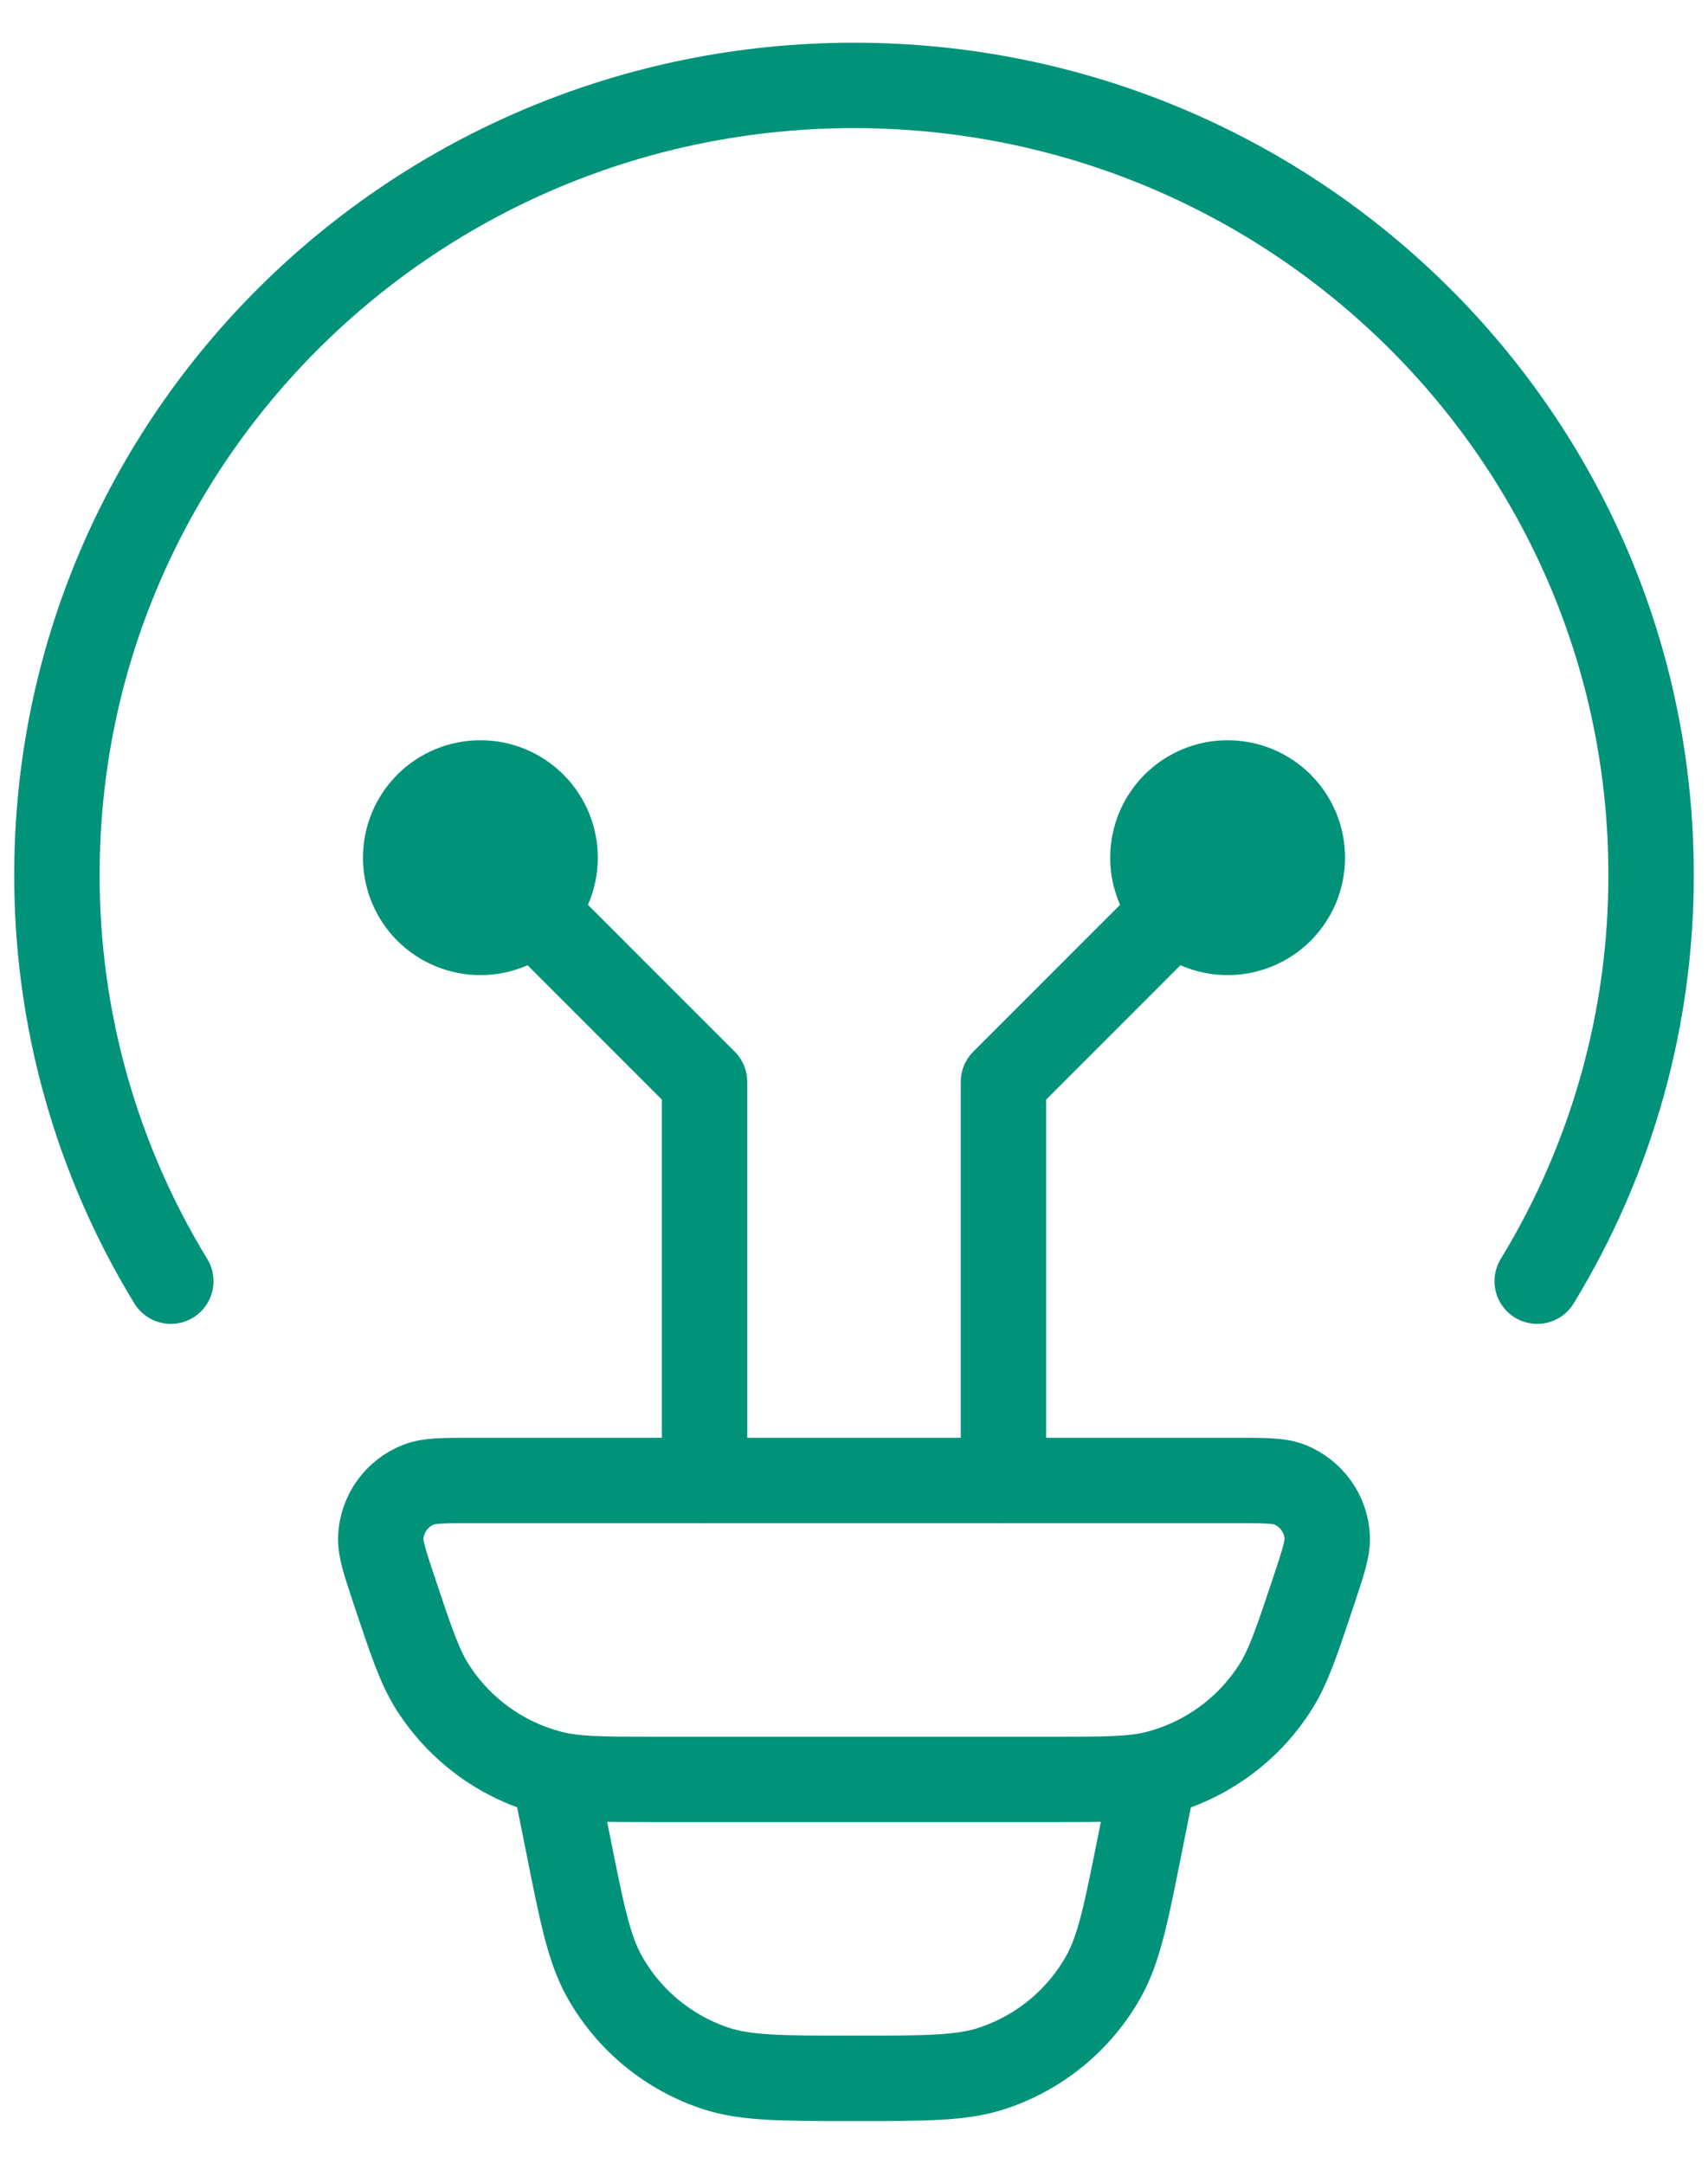
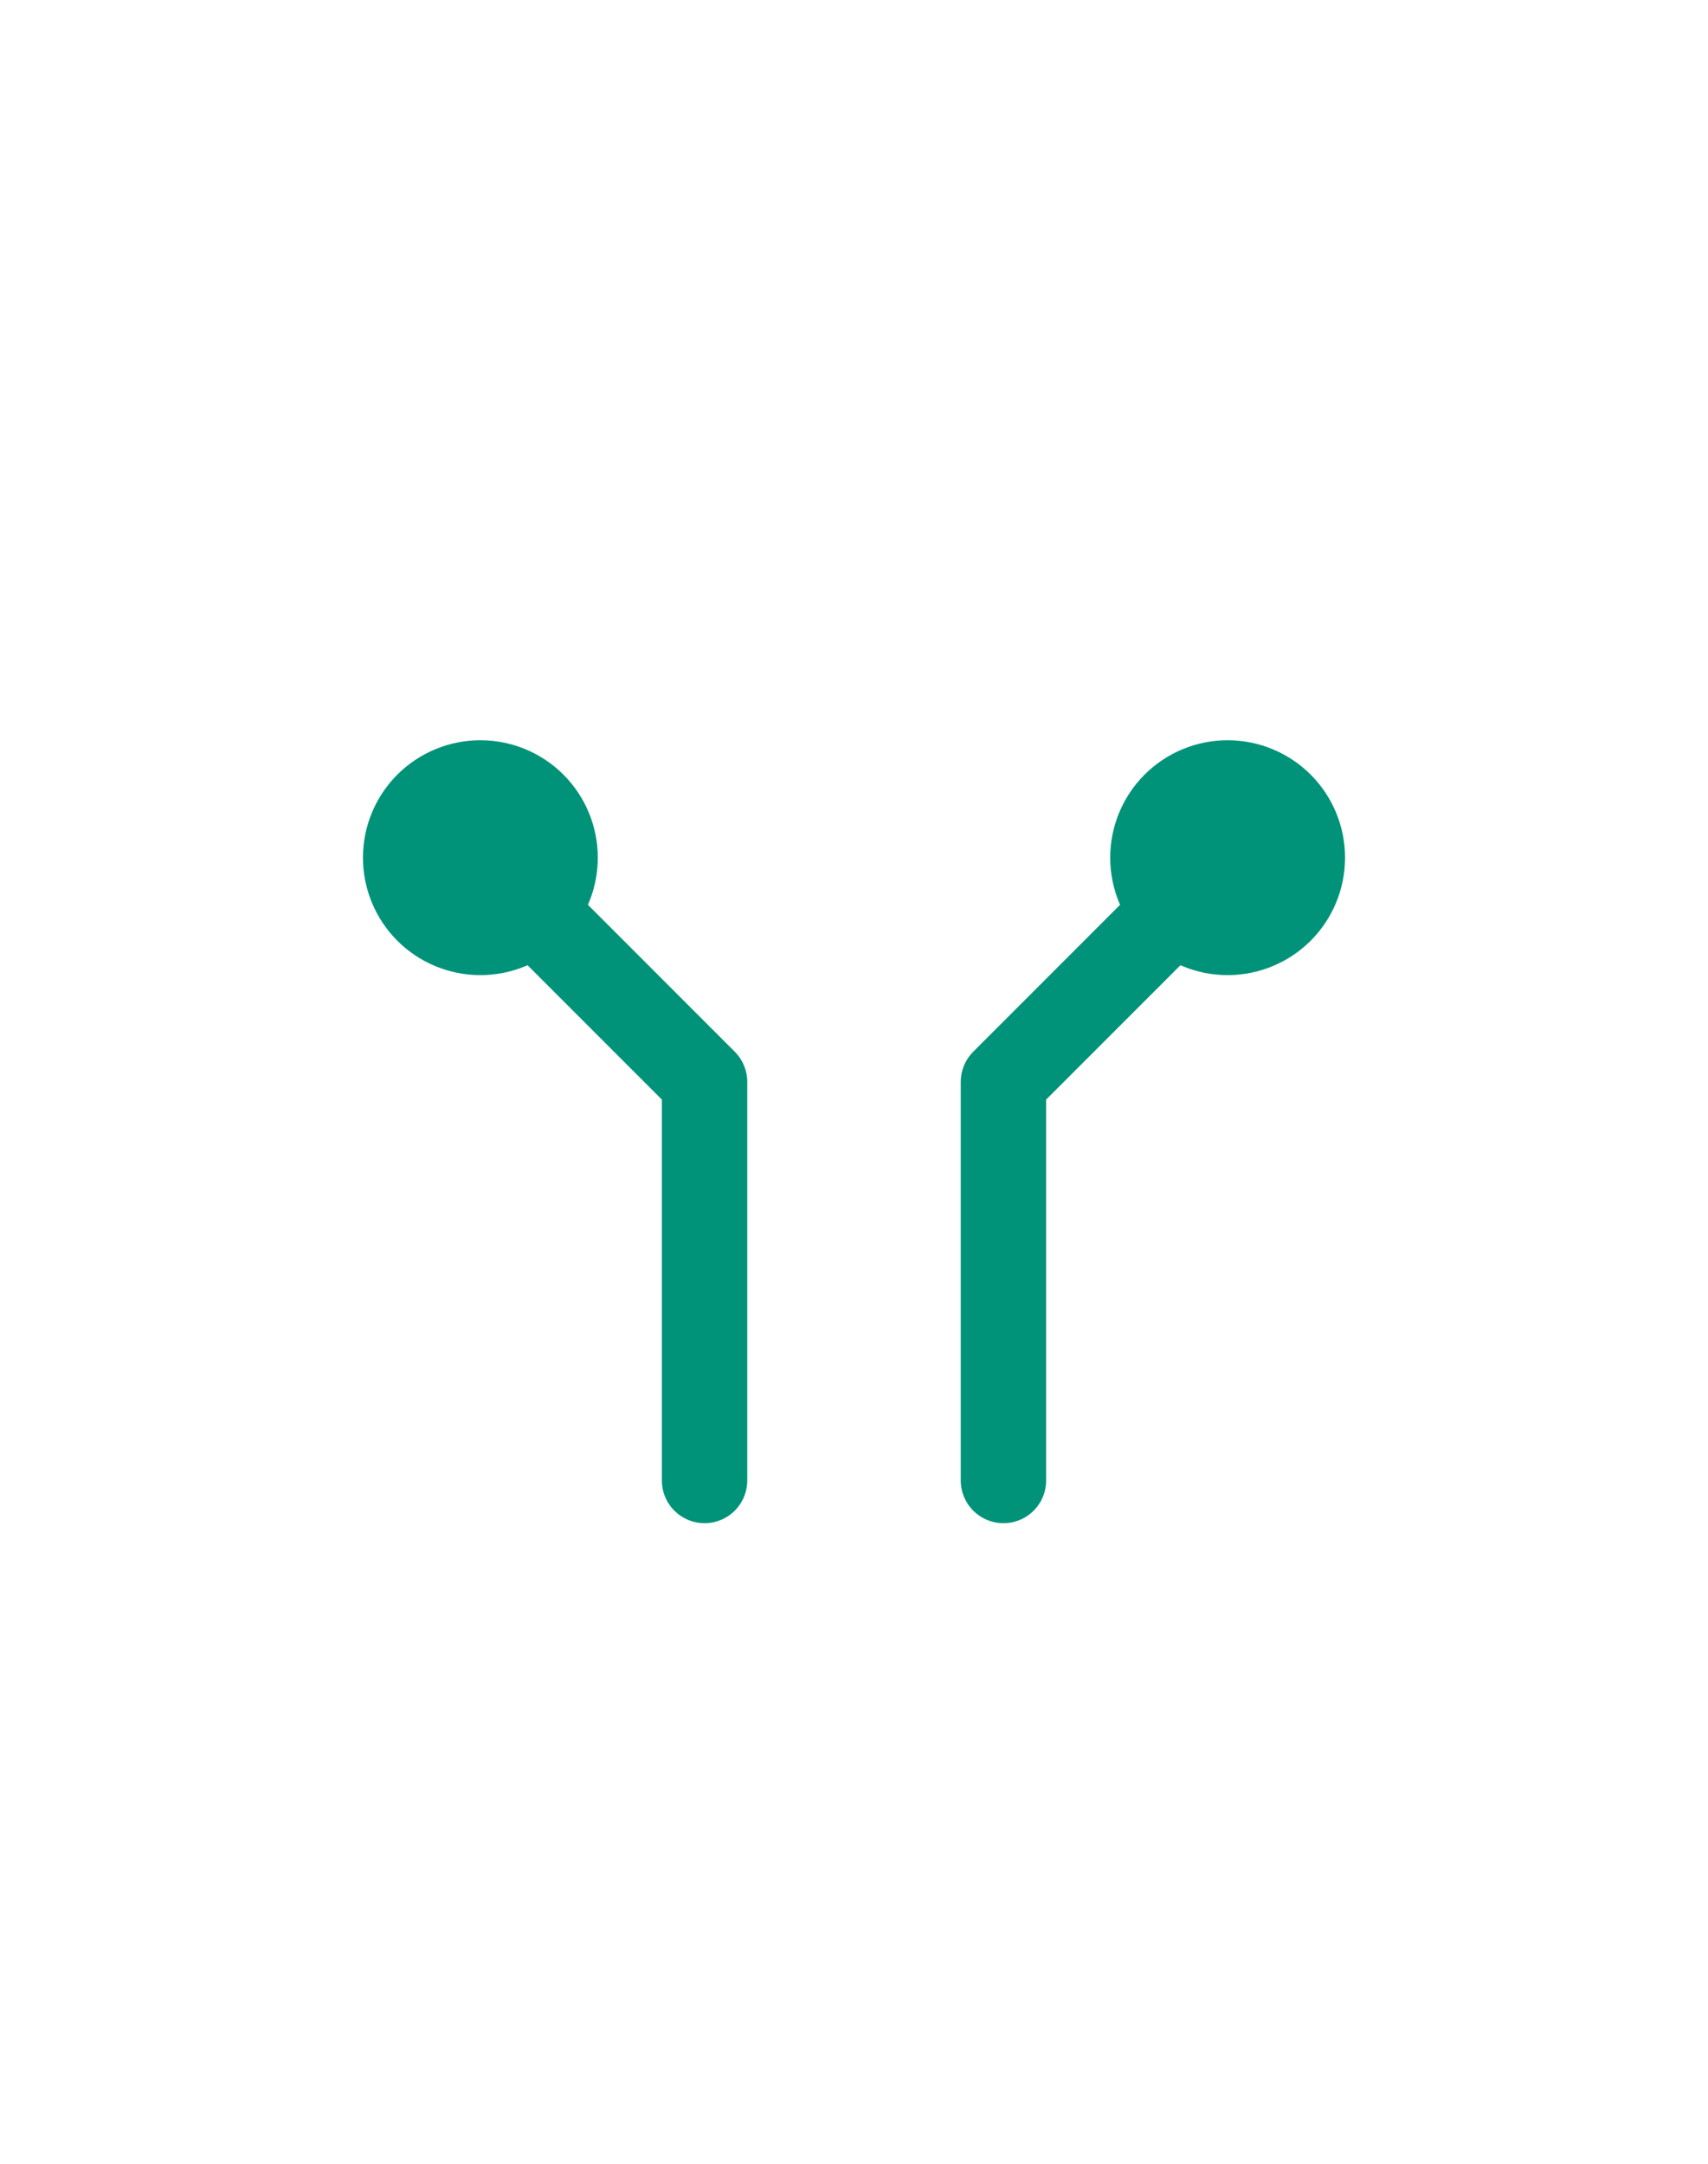
<svg xmlns="http://www.w3.org/2000/svg" width="30" height="38" viewBox="0 0 30 38" fill="none">
-   <path d="M3 22.5C1.687 20.35 0.995 17.878 1 15.358C1 7.704 7.269 1.5 15 1.5C22.732 1.5 29 7.704 29 15.358C29.005 17.878 28.313 20.35 27 22.5M20.25 31.25L20.023 32.382C19.777 33.62 19.653 34.237 19.375 34.727C18.946 35.483 18.252 36.051 17.427 36.323C16.893 36.5 16.26 36.5 15 36.5C13.74 36.5 13.107 36.5 12.573 36.325C11.748 36.053 11.053 35.483 10.625 34.727C10.347 34.237 10.223 33.62 9.977 32.382L9.75 31.25M6.92 27.922C6.759 27.439 6.679 27.195 6.688 26.999C6.697 26.797 6.766 26.601 6.884 26.436C7.003 26.272 7.167 26.145 7.356 26.072C7.538 26 7.793 26 8.301 26H21.699C22.208 26 22.462 26 22.644 26.07C22.833 26.144 22.997 26.271 23.116 26.436C23.235 26.601 23.303 26.796 23.312 26.999C23.321 27.195 23.241 27.437 23.08 27.922C22.782 28.816 22.634 29.264 22.404 29.626C21.925 30.383 21.173 30.927 20.304 31.147C19.888 31.25 19.419 31.25 18.479 31.25H11.521C10.581 31.25 10.111 31.25 9.696 31.145C8.827 30.926 8.076 30.382 7.596 29.626C7.367 29.264 7.218 28.816 6.92 27.922Z" stroke="#009379" stroke-width="1.5" stroke-linecap="round" stroke-linejoin="round" />
  <path d="M8.438 15.062L12.375 19V26M21.562 15.062L17.625 19V26M8.438 16.375C8.786 16.375 9.119 16.237 9.366 15.991C9.612 15.744 9.75 15.411 9.75 15.062C9.75 14.714 9.612 14.381 9.366 14.134C9.119 13.888 8.786 13.75 8.438 13.75C8.089 13.75 7.756 13.888 7.509 14.134C7.263 14.381 7.125 14.714 7.125 15.062C7.125 15.411 7.263 15.744 7.509 15.991C7.756 16.237 8.089 16.375 8.438 16.375ZM21.562 16.375C21.214 16.375 20.881 16.237 20.634 15.991C20.388 15.744 20.25 15.411 20.25 15.062C20.25 14.714 20.388 14.381 20.634 14.134C20.881 13.888 21.214 13.75 21.562 13.75C21.911 13.75 22.244 13.888 22.491 14.134C22.737 14.381 22.875 14.714 22.875 15.062C22.875 15.411 22.737 15.744 22.491 15.991C22.244 16.237 21.911 16.375 21.562 16.375Z" stroke="#009379" stroke-width="1.5" stroke-linecap="round" stroke-linejoin="round" />
</svg>